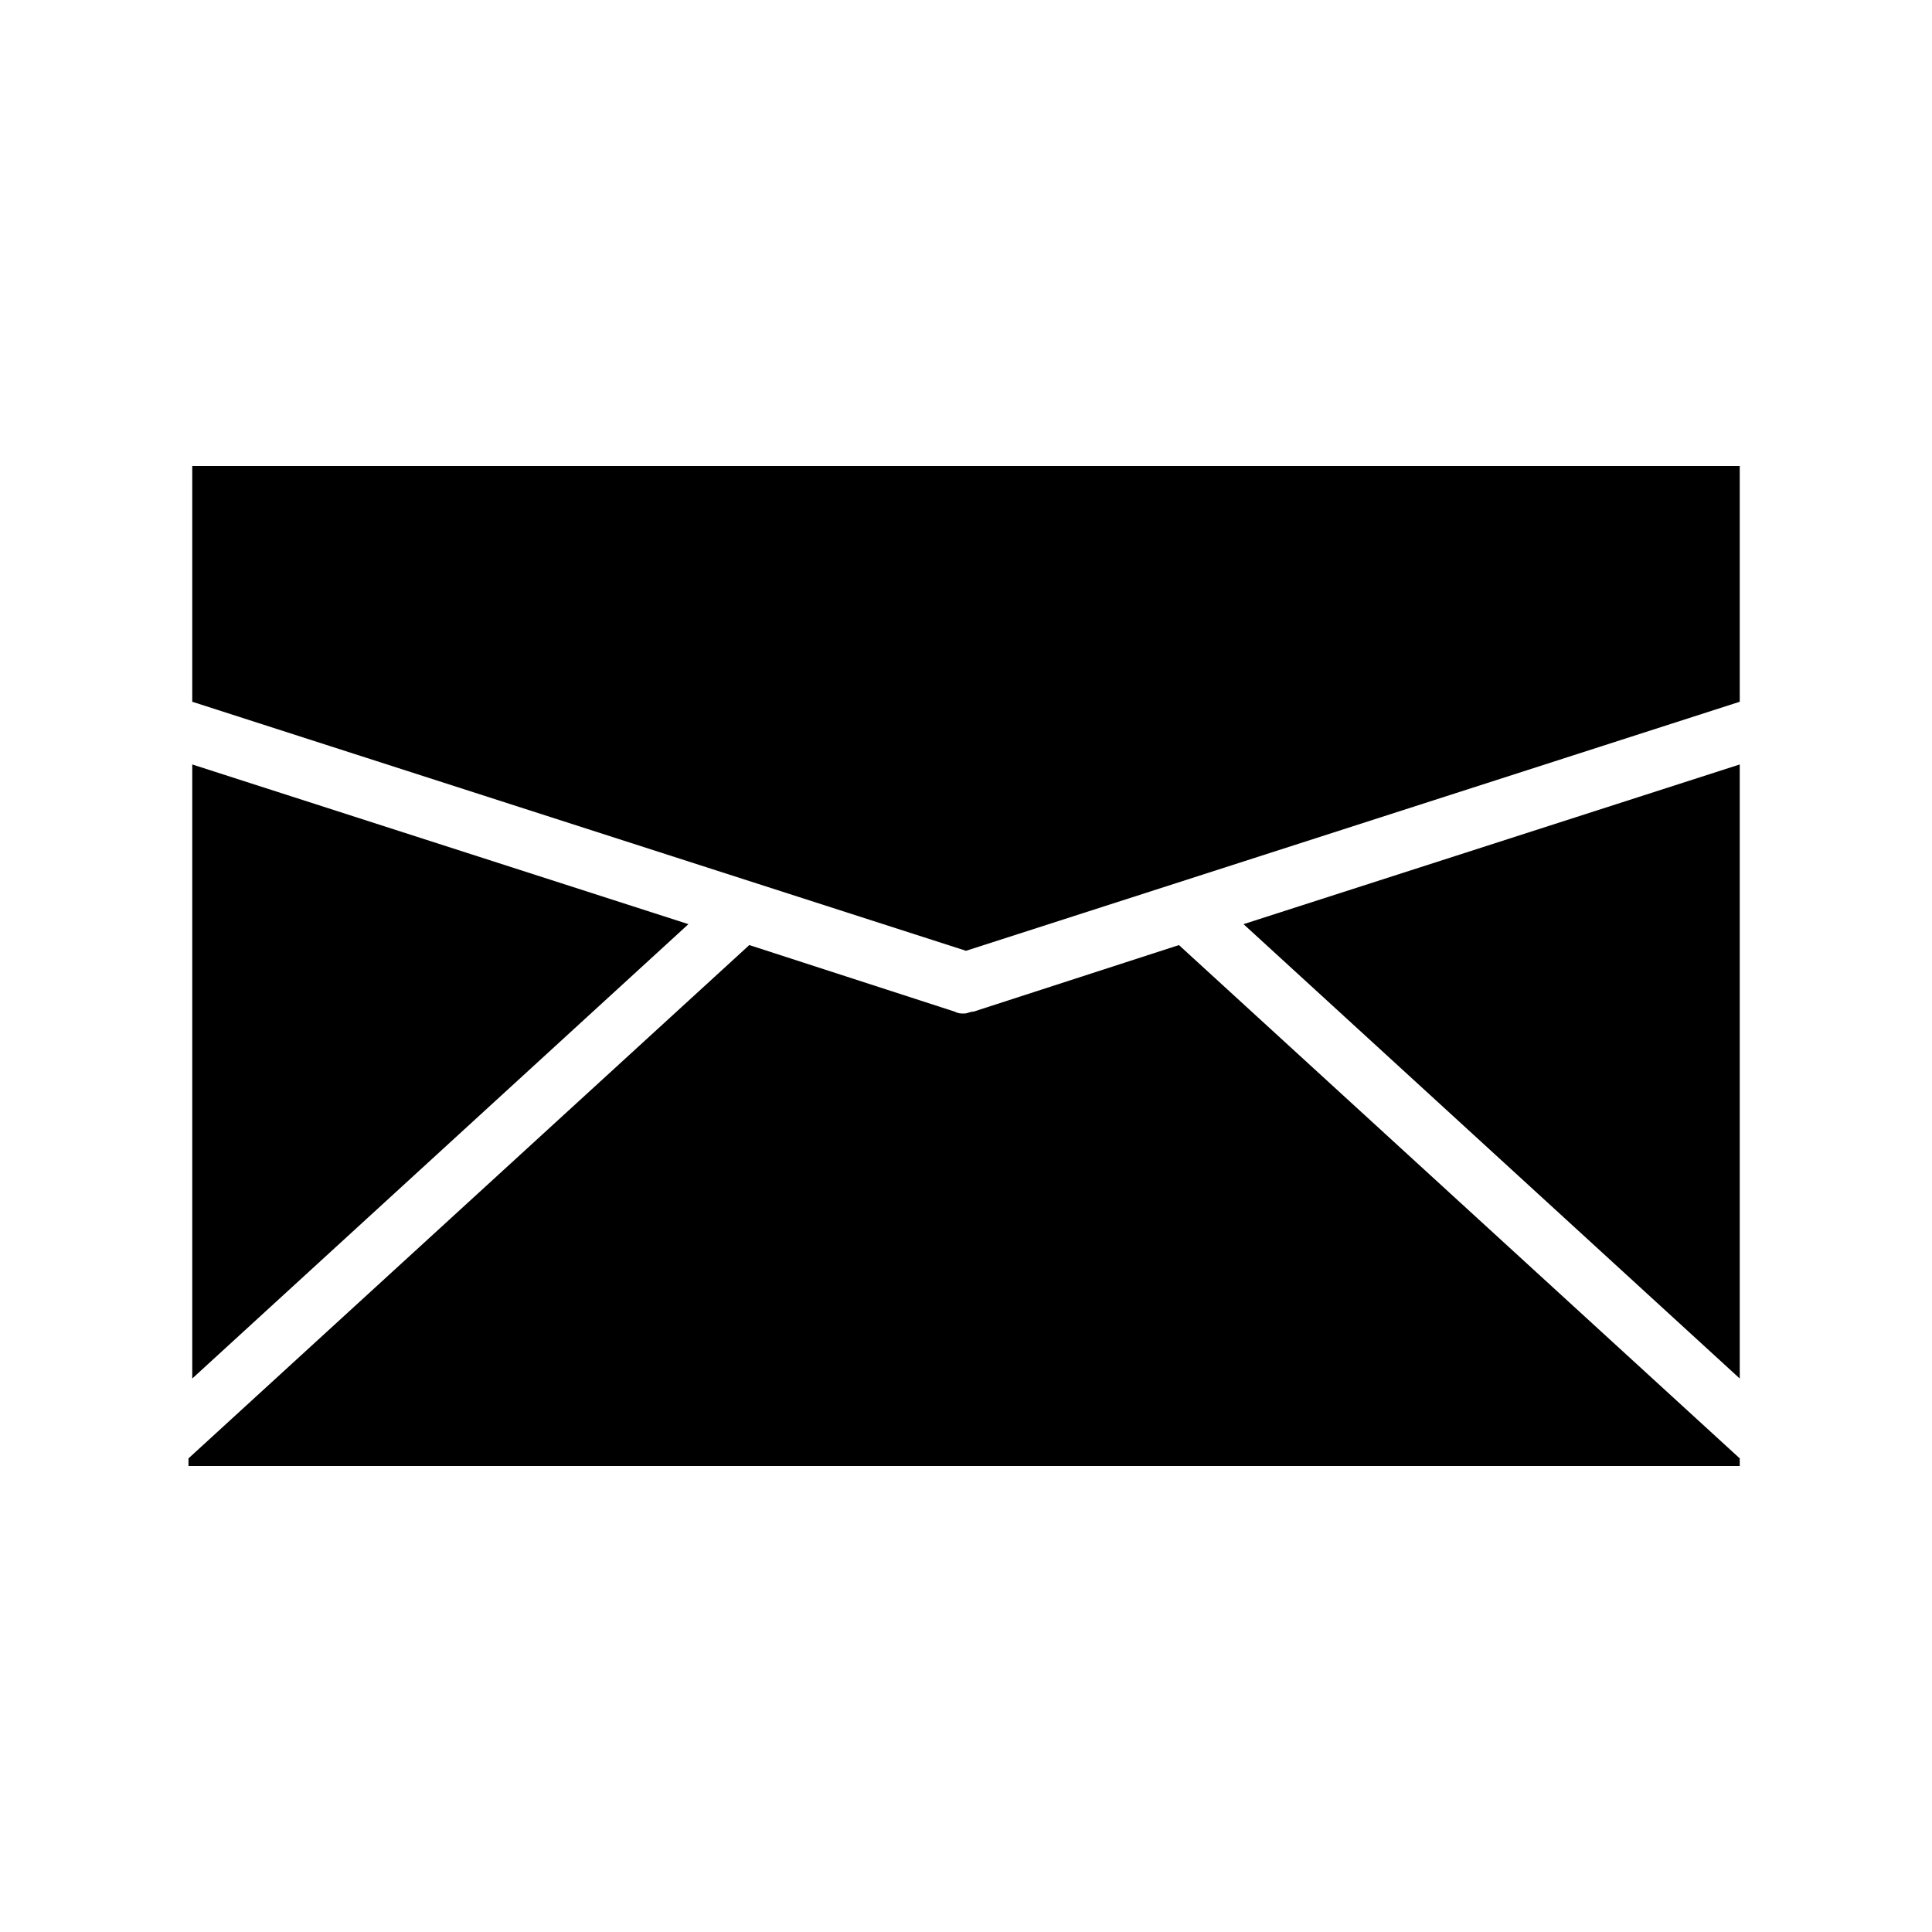
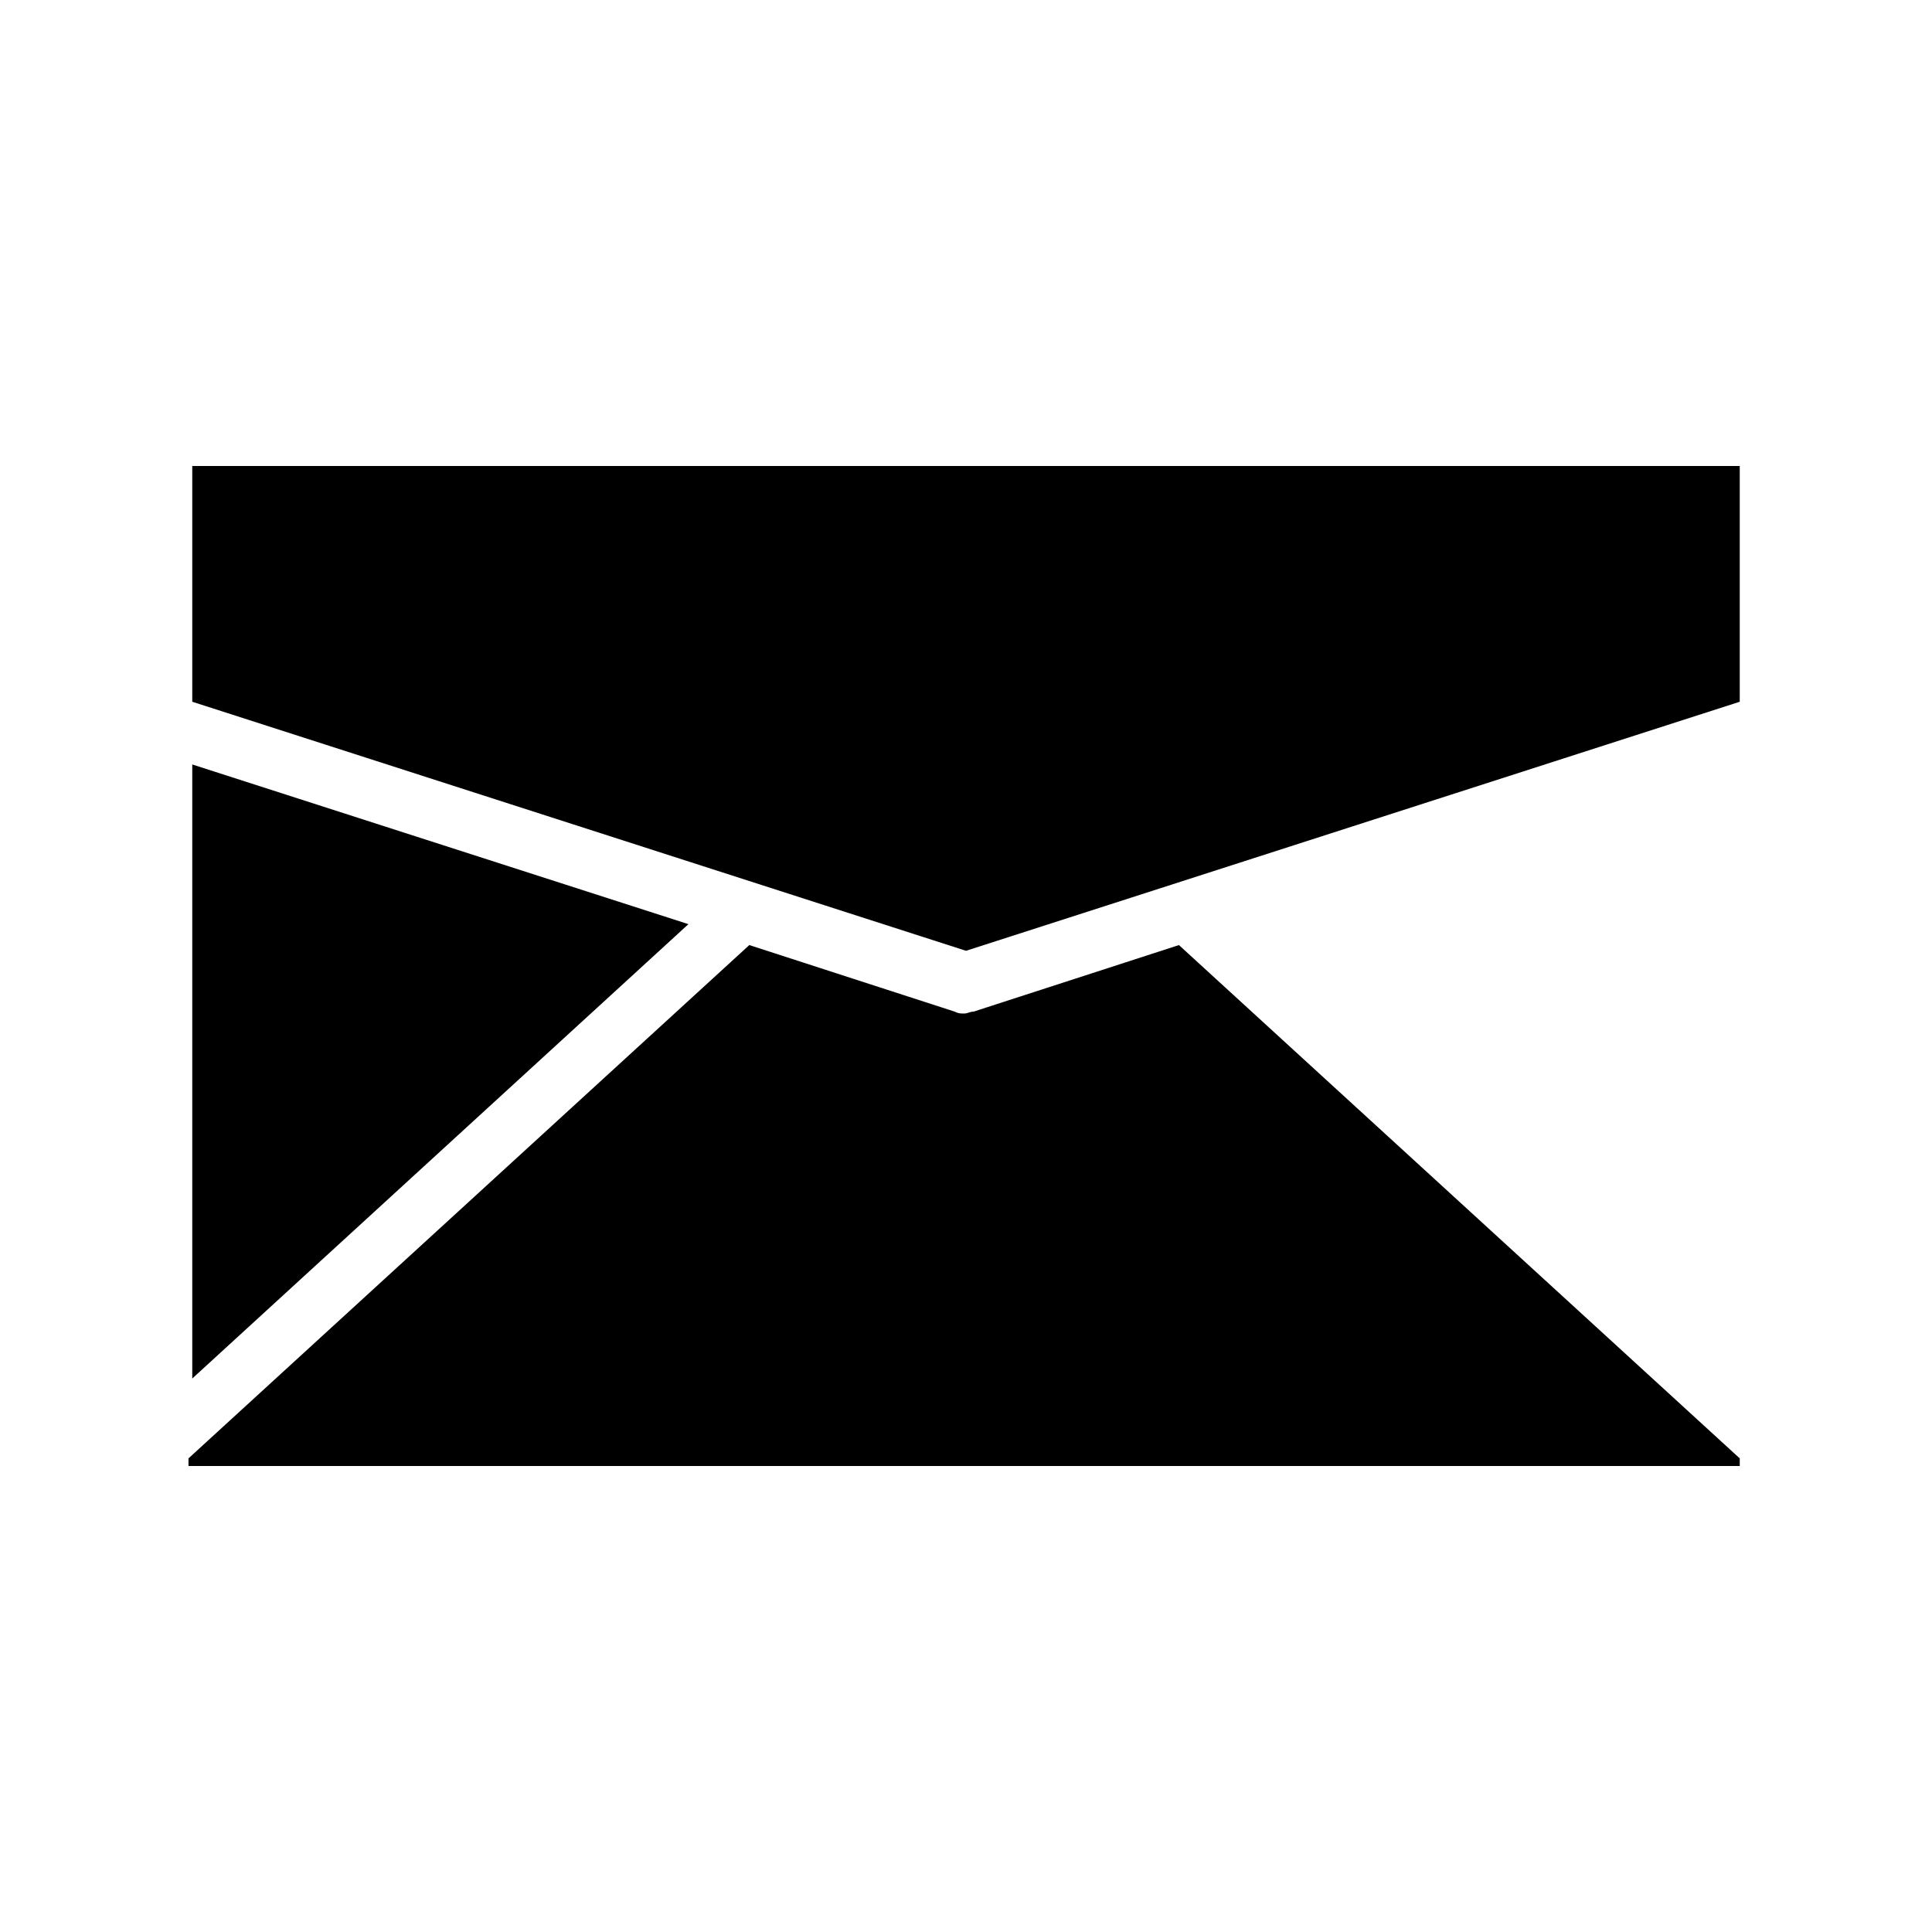
<svg xmlns="http://www.w3.org/2000/svg" fill="#000000" width="800px" height="800px" version="1.1" viewBox="144 144 512 512">
  <g>
    <path d="m194.95 509.32 131.49-120.41-131.49-42.32z" />
-     <path d="m605.05 509.32v-162.73l-131.5 42.32z" />
    <path d="m605.05 329.97v-62.473h-410.1v62.473l205.05 66z" />
    <path d="m194.95 532.5h410.1v-2.016l-148.62-136.03-54.41 17.633c-1.008 0-1.512 0.504-2.519 0.504-1.008 0-1.512 0-2.519-0.504l-54.41-17.633-148.62 136.03v2.016z" />
  </g>
</svg>